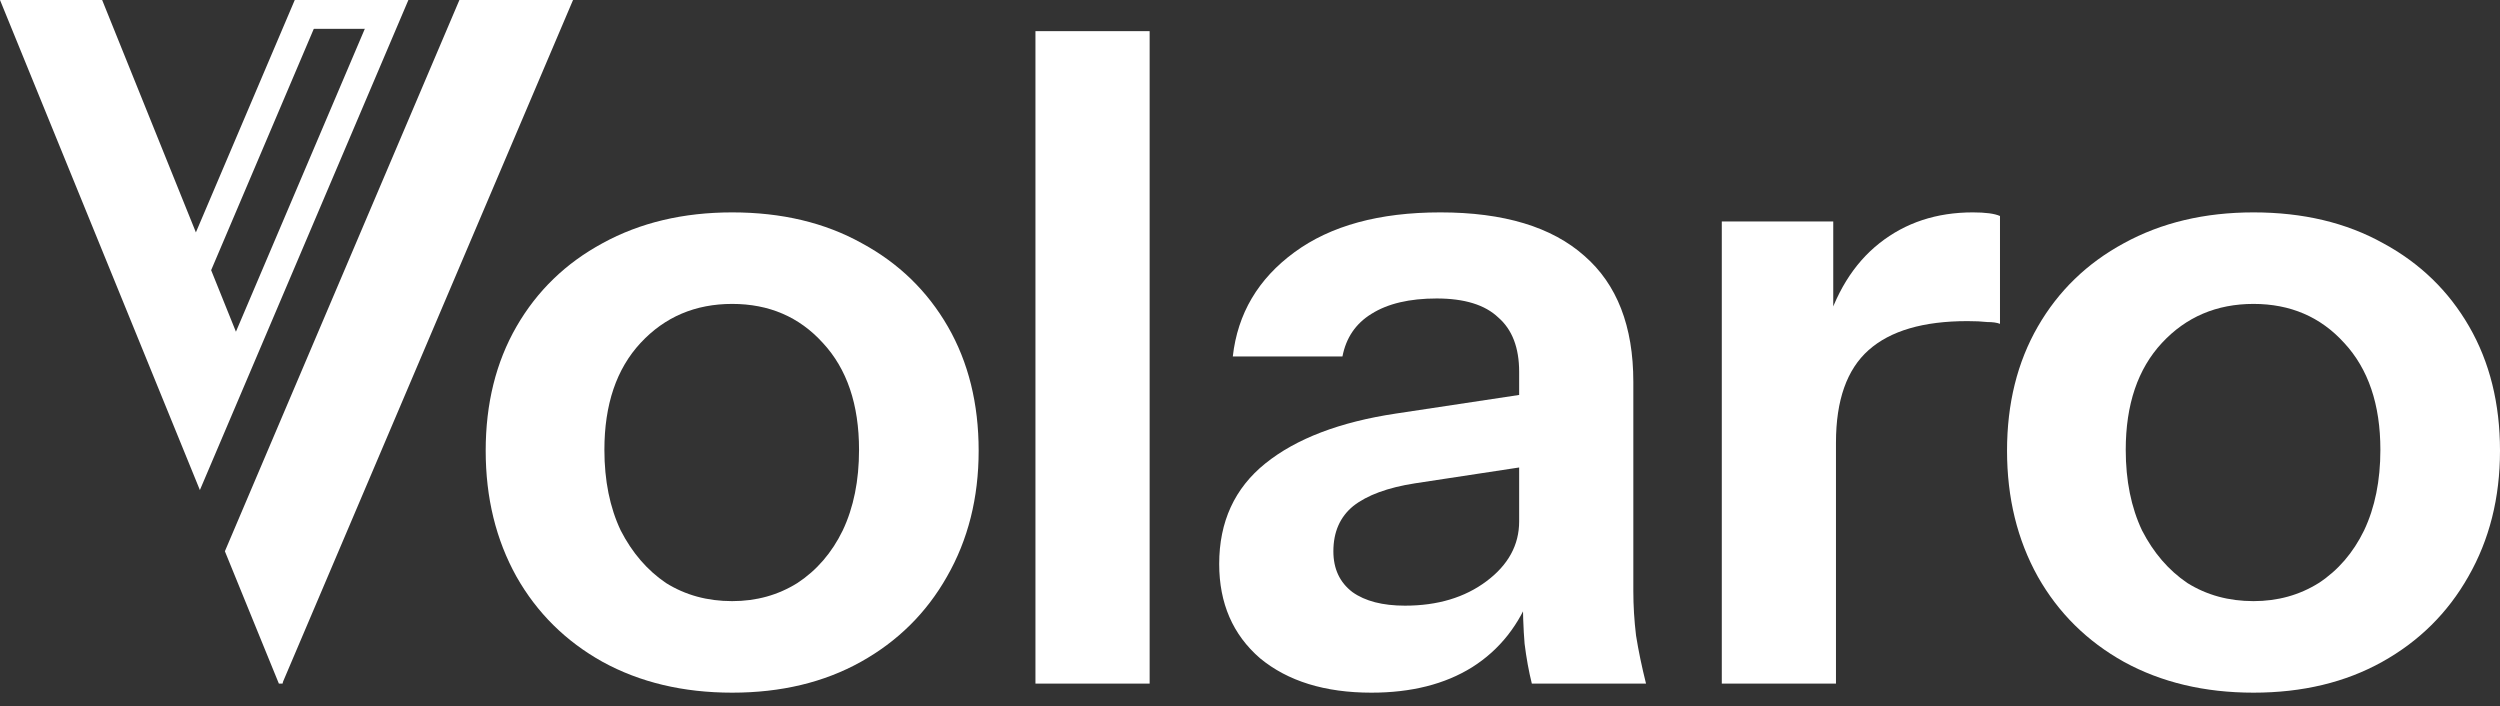
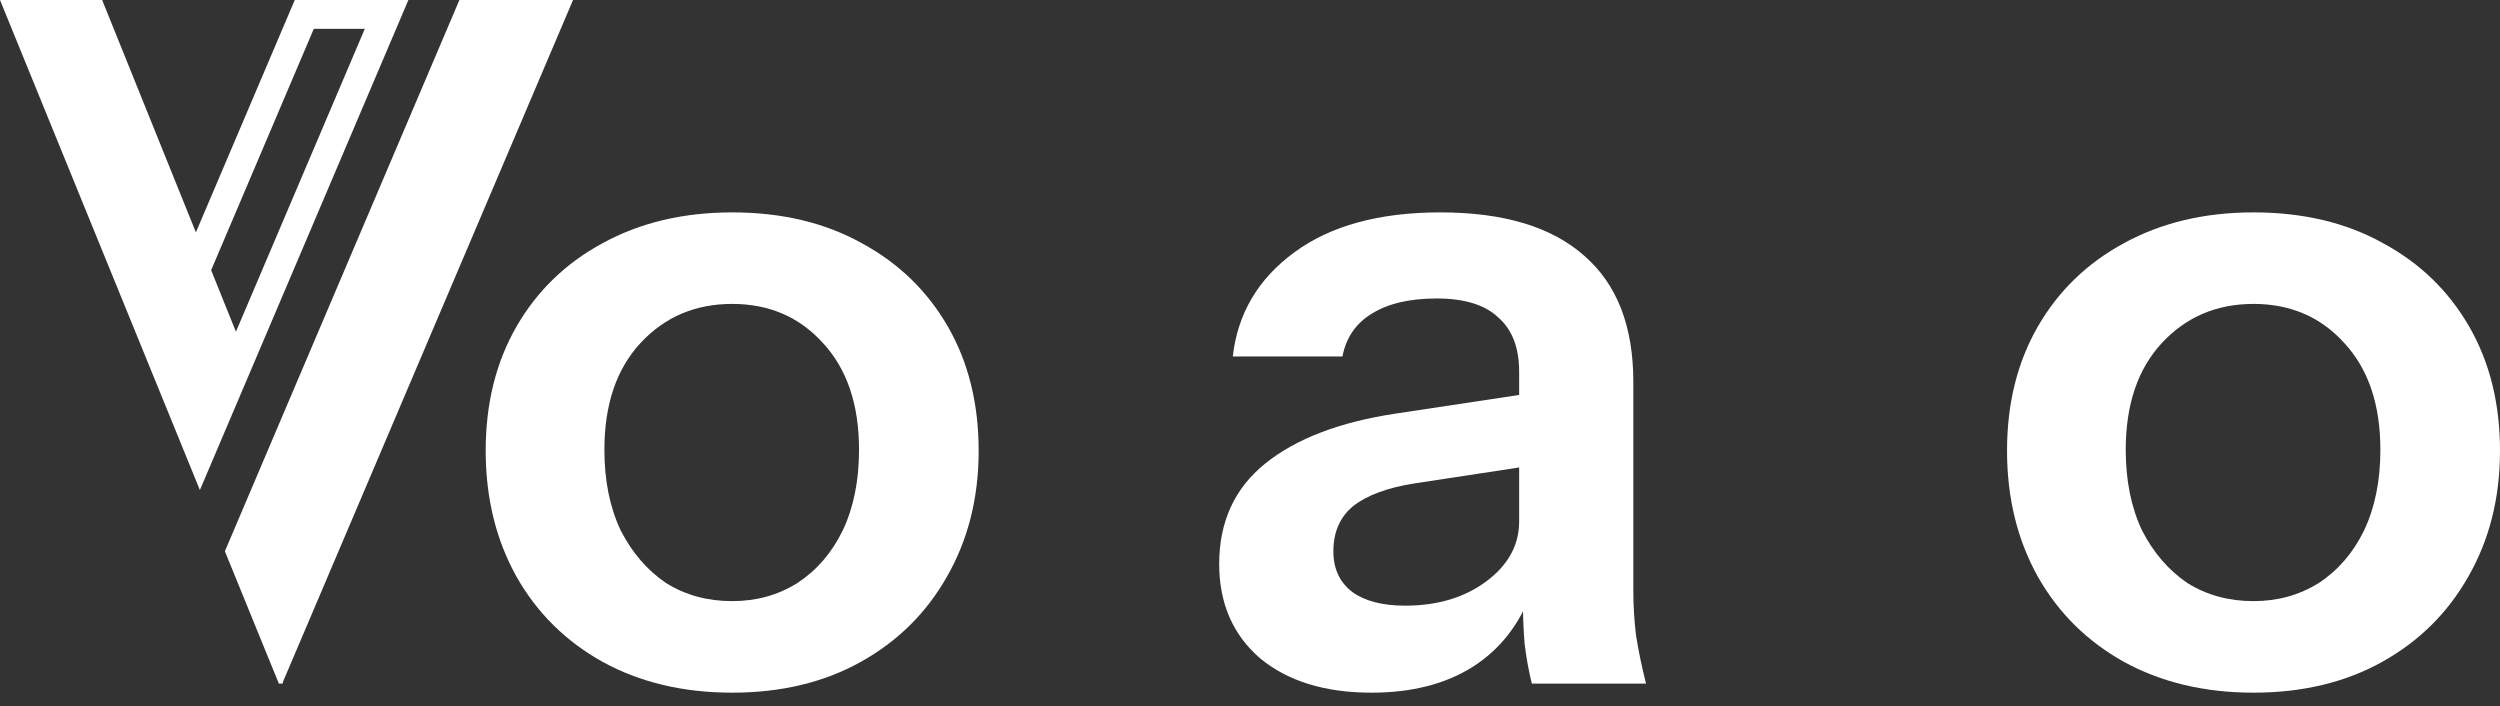
<svg xmlns="http://www.w3.org/2000/svg" width="177" height="50" viewBox="0 0 177 50" fill="none">
  <rect x="0" y="0" width="177" height="50" fill="#333333" stroke="none" />
  <path d="M39.096 -3.05176e-05H38.352H34.743H32.526L19.543 30.516L15.922 39.03L17.006 41.689L18.773 46.022L19.744 48.399H19.981H20.004L20.047 48.244L40.571 -3.05176e-05H39.096Z" fill="white" />
  <path d="M28.914 0H26.697L16.704 23.485L14.949 19.129L23.085 0H20.869L13.869 16.453L7.232 0H0L9.872 24.199L10.216 25.042L11.301 27.704L13.068 32.037L14.152 34.697L17.784 26.16L28.914 0Z" fill="white" />
  <path d="M21.574 -3.05176e-05H27.114V2.041H21.574V-3.05176e-05Z" fill="white" />
  <path d="M51.838 49.041C48.373 49.041 45.315 48.313 42.663 46.859C40.054 45.405 38.022 43.395 36.568 40.828C35.114 38.219 34.387 35.246 34.387 31.91C34.387 28.574 35.114 25.644 36.568 23.12C38.022 20.597 40.054 18.629 42.663 17.218C45.315 15.764 48.373 15.037 51.838 15.037C55.345 15.037 58.403 15.764 61.013 17.218C63.622 18.629 65.653 20.597 67.108 23.12C68.562 25.644 69.289 28.574 69.289 31.91C69.289 35.246 68.54 38.219 67.043 40.828C65.589 43.395 63.557 45.405 60.948 46.859C58.339 48.313 55.302 49.041 51.838 49.041ZM51.838 42.56C53.549 42.56 55.089 42.133 56.457 41.277C57.826 40.379 58.895 39.139 59.665 37.556C60.435 35.931 60.82 34.027 60.82 31.846C60.82 28.638 59.965 26.114 58.254 24.275C56.586 22.436 54.447 21.517 51.838 21.517C49.229 21.517 47.069 22.436 45.358 24.275C43.647 26.114 42.791 28.638 42.791 31.846C42.791 34.027 43.176 35.931 43.946 37.556C44.759 39.139 45.828 40.379 47.154 41.277C48.523 42.133 50.084 42.56 51.838 42.56Z" fill="white" />
-   <path d="M73.31 48.399V2.205H81.394V48.399H73.31Z" fill="white" />
+   <path d="M73.31 48.399V2.205V48.399H73.31Z" fill="white" />
  <path d="M108.454 48.399C108.24 47.543 108.069 46.602 107.941 45.576C107.855 44.549 107.812 43.309 107.812 41.855H107.556V26.328C107.556 24.617 107.064 23.334 106.08 22.479C105.139 21.581 103.685 21.132 101.717 21.132C99.793 21.132 98.253 21.495 97.098 22.222C95.986 22.907 95.302 23.912 95.045 25.238H87.282C87.624 22.201 89.078 19.741 91.645 17.86C94.211 15.977 97.654 15.037 101.974 15.037C106.465 15.037 109.866 16.063 112.175 18.116C114.485 20.126 115.64 23.099 115.64 27.034V41.855C115.64 42.881 115.704 43.929 115.832 44.998C116.003 46.068 116.239 47.201 116.538 48.399H108.454ZM97.098 49.041C93.805 49.041 91.174 48.228 89.207 46.602C87.282 44.934 86.319 42.71 86.319 39.93C86.319 36.936 87.41 34.562 89.591 32.808C91.773 31.055 94.853 29.878 98.83 29.28L109.032 27.74V32.873L100.178 34.22C98.253 34.519 96.799 35.054 95.815 35.824C94.874 36.594 94.403 37.663 94.403 39.032C94.403 40.272 94.853 41.234 95.751 41.919C96.649 42.56 97.889 42.881 99.472 42.881C101.782 42.881 103.706 42.304 105.246 41.149C106.786 39.994 107.556 38.583 107.556 36.914L108.454 41.855C107.599 44.207 106.187 46.004 104.22 47.244C102.295 48.442 99.921 49.041 97.098 49.041Z" fill="white" />
-   <path d="M121.903 48.399V15.678H129.794V23.57H129.987V48.399H121.903ZM129.987 31.333L129.153 23.57C129.923 20.789 131.227 18.672 133.066 17.218C134.906 15.764 137.108 15.037 139.675 15.037C140.573 15.037 141.214 15.122 141.599 15.293V22.928C141.386 22.842 141.086 22.8 140.701 22.8C140.316 22.757 139.846 22.735 139.29 22.735C136.167 22.735 133.836 23.42 132.296 24.789C130.757 26.157 129.987 28.339 129.987 31.333Z" fill="white" />
  <path d="M159.549 49.041C156.084 49.041 153.026 48.313 150.374 46.859C147.765 45.405 145.733 43.395 144.279 40.828C142.825 38.219 142.098 35.246 142.098 31.91C142.098 28.574 142.825 25.644 144.279 23.12C145.733 20.597 147.765 18.629 150.374 17.218C153.026 15.764 156.084 15.037 159.549 15.037C163.056 15.037 166.114 15.764 168.723 17.218C171.332 18.629 173.364 20.597 174.818 23.12C176.273 25.644 177 28.574 177 31.91C177 35.246 176.251 38.219 174.754 40.828C173.3 43.395 171.268 45.405 168.659 46.859C166.05 48.313 163.013 49.041 159.549 49.041ZM159.549 42.56C161.26 42.56 162.799 42.133 164.168 41.277C165.537 40.379 166.606 39.139 167.376 37.556C168.146 35.931 168.531 34.027 168.531 31.846C168.531 28.638 167.675 26.114 165.965 24.275C164.296 22.436 162.158 21.517 159.549 21.517C156.94 21.517 154.78 22.436 153.069 24.275C151.358 26.114 150.502 28.638 150.502 31.846C150.502 34.027 150.887 35.931 151.657 37.556C152.47 39.139 153.539 40.379 154.865 41.277C156.234 42.133 157.795 42.56 159.549 42.56Z" fill="white" />
</svg>